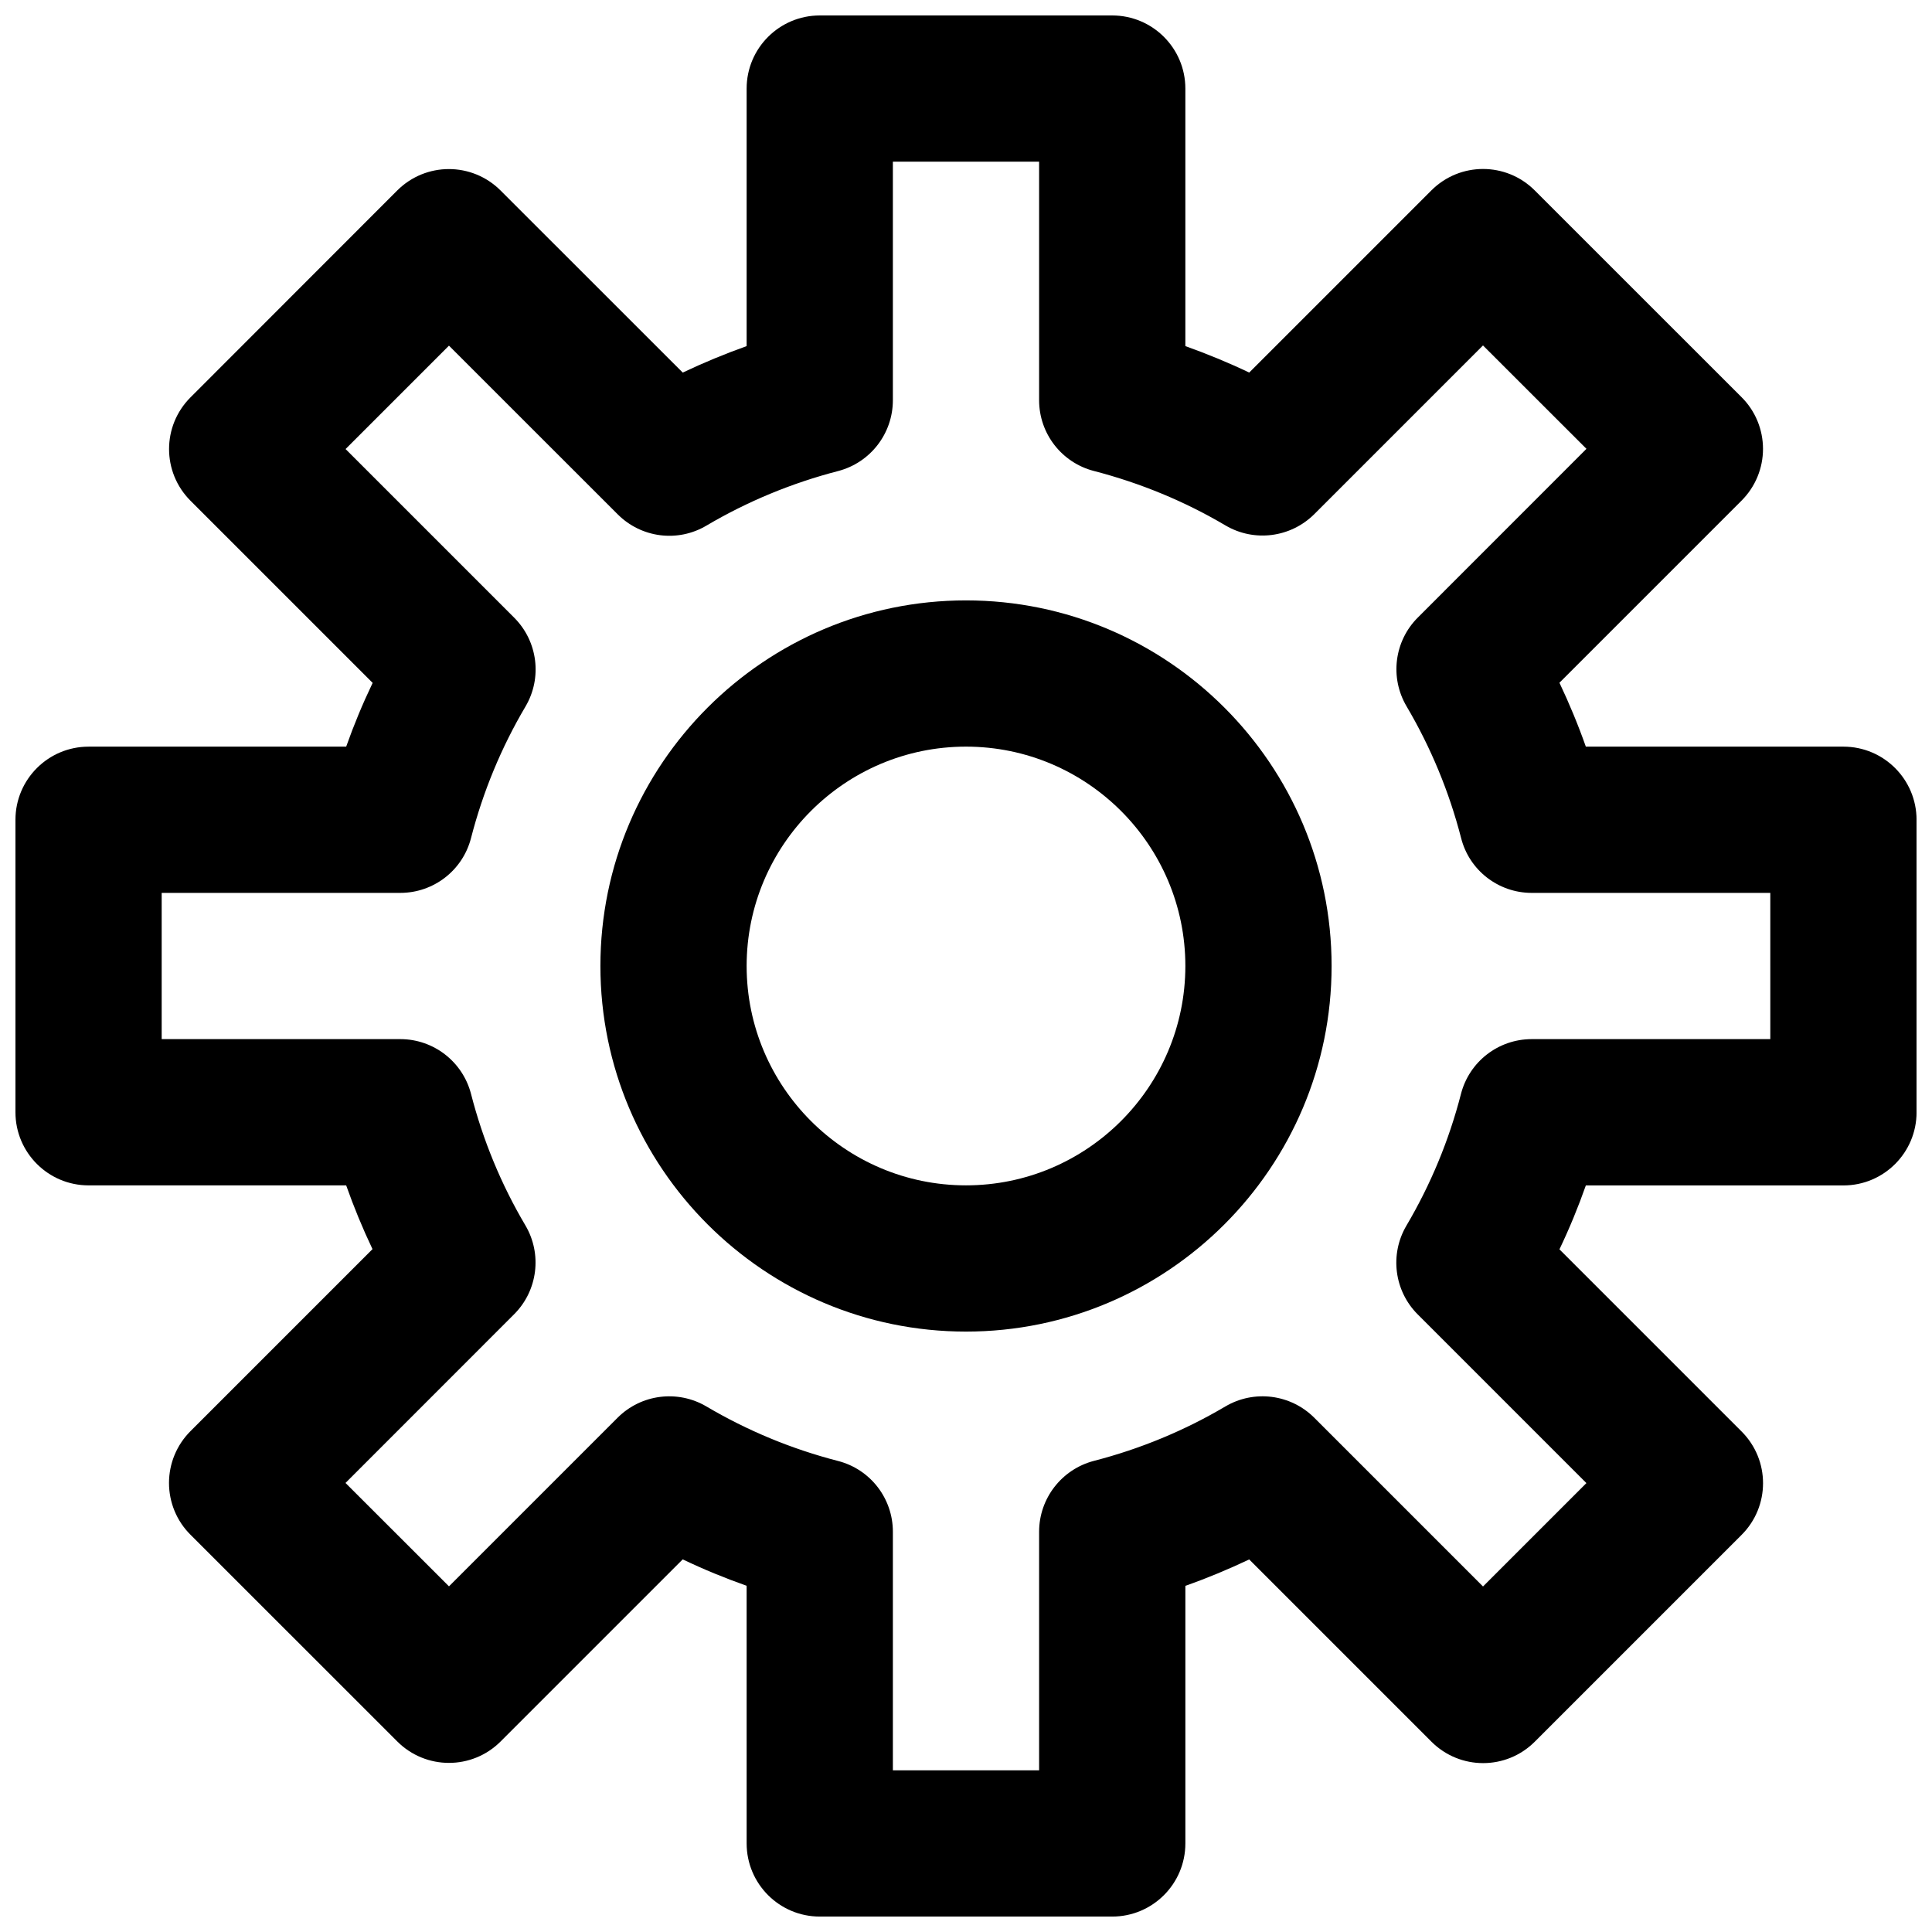
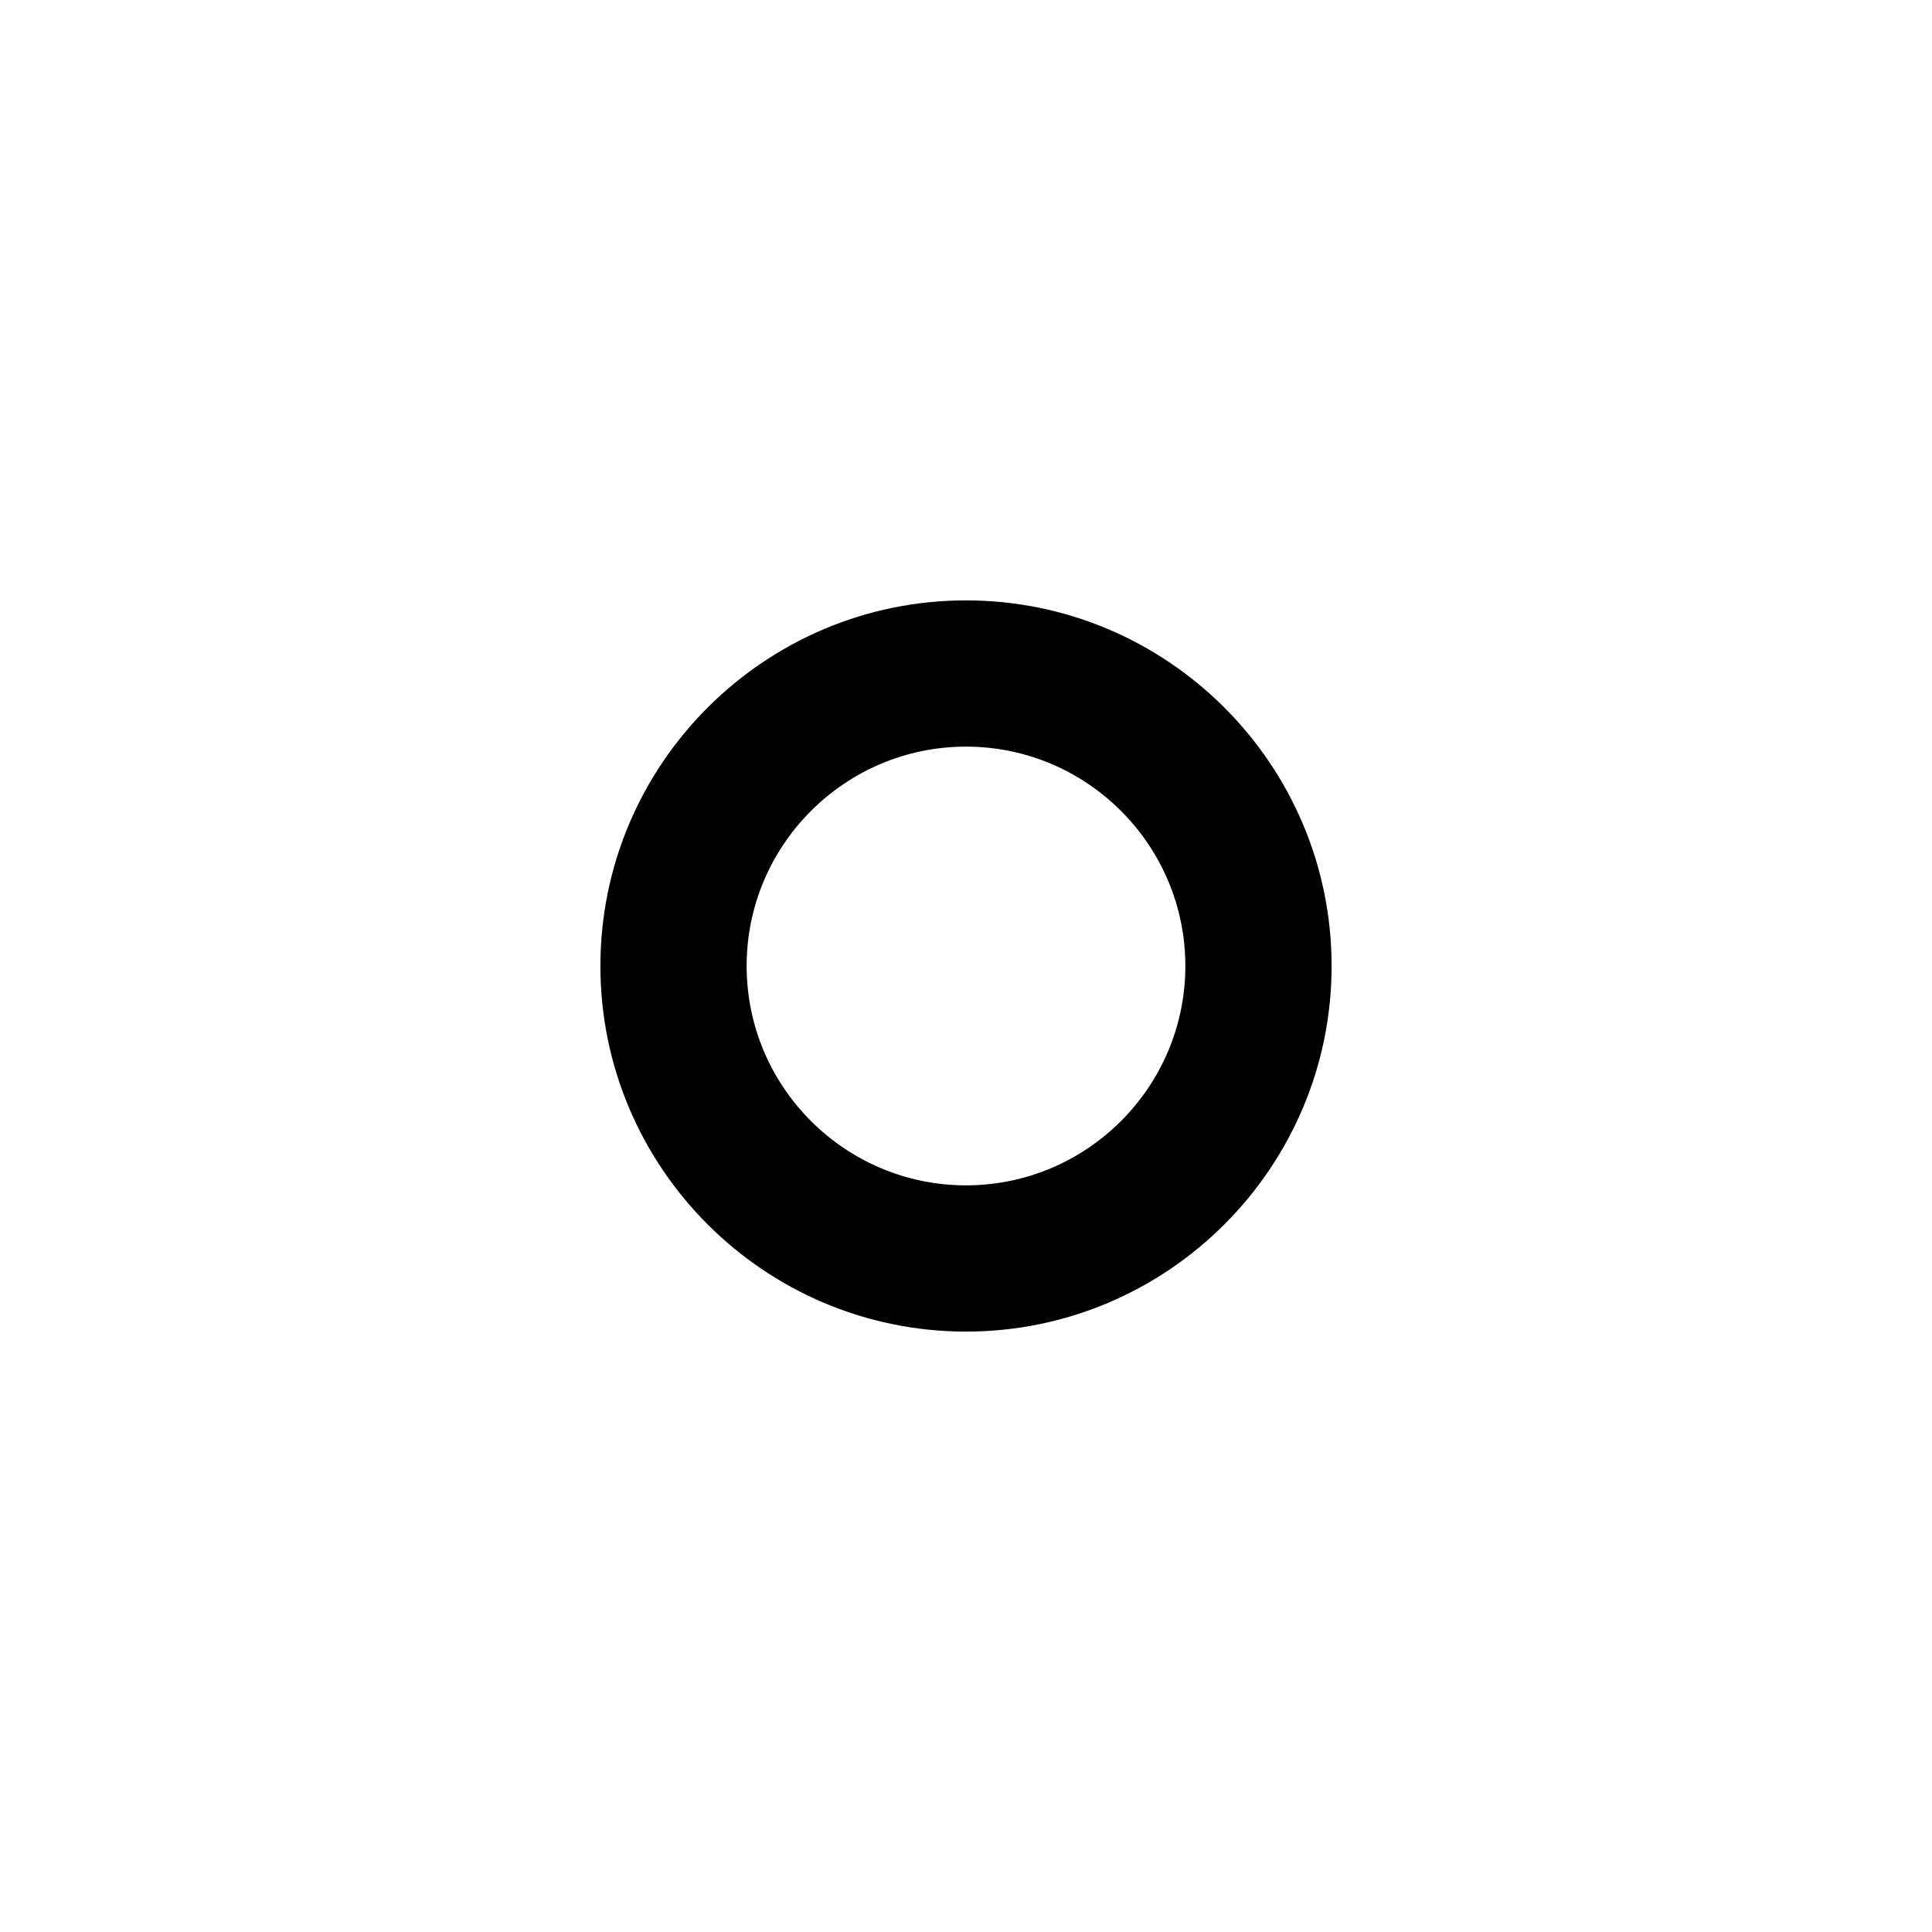
<svg xmlns="http://www.w3.org/2000/svg" width="800px" height="800px" version="1.1" viewBox="144 144 512 512">
  <defs>
    <clipPath id="a">
      <path d="m148.09 148.09h503.81v503.81h-503.81z" />
    </clipPath>
  </defs>
  <path d="m400 303.11c-53.422 0-96.887 43.465-96.887 96.887s43.465 96.887 96.887 96.887 96.887-43.465 96.887-96.887c0-53.426-43.465-96.887-96.887-96.887zm0 155.02c-32.051 0-58.133-26.082-58.133-58.133 0-32.051 26.082-58.133 58.133-58.133s58.133 26.082 58.133 58.133c-0.004 32.051-26.086 58.133-58.133 58.133z" />
  <g clip-path="url(#a)">
-     <path d="m632.53 341.87h-68.266c-2.035-5.773-4.379-11.414-6.996-16.938l48.27-48.27c3.644-3.644 5.676-8.566 5.676-13.699 0-5.137-2.035-10.078-5.676-13.699l-54.816-54.801c-7.578-7.578-19.824-7.578-27.398 0l-48.27 48.27c-5.508-2.633-11.164-4.957-16.922-7.012v-68.246c0-10.695-8.68-19.379-19.379-19.379h-77.508c-10.695 0-19.379 8.68-19.379 19.379v68.246c-5.769 2.055-11.41 4.398-16.934 7.016l-48.27-48.25c-7.578-7.578-19.824-7.578-27.398 0l-54.777 54.816c-7.578 7.578-7.578 19.824 0 27.398l48.27 48.27c-2.637 5.504-4.981 11.145-7.016 16.898h-68.266c-10.695 0-19.379 8.68-19.379 19.379v77.508c0 10.695 8.68 19.379 19.379 19.379h68.266c2.035 5.754 4.359 11.395 6.977 16.898l-48.27 48.27c-3.625 3.637-5.66 8.559-5.66 13.695 0 5.137 2.035 10.078 5.676 13.699l54.816 54.801c7.578 7.578 19.824 7.578 27.398 0l48.25-48.25c5.523 2.637 11.16 4.961 16.938 6.996l0.004 68.285c0 10.695 8.68 19.379 19.379 19.379h77.508c10.695 0 19.379-8.68 19.379-19.379v-68.266c5.754-2.035 11.395-4.379 16.918-6.996l48.289 48.289c7.578 7.578 19.824 7.578 27.398 0l54.801-54.801c7.578-7.578 7.578-19.824 0-27.398l-48.27-48.27c2.637-5.523 4.961-11.16 6.996-16.938h68.262c10.695 0 19.379-8.68 19.379-19.379v-77.508c-0.004-10.715-8.684-19.395-19.379-19.395zm-19.379 77.508h-63.227c-8.855 0-16.566 5.988-18.758 14.551-3.16 12.266-8.023 23.988-14.438 34.859-4.496 7.617-3.254 17.305 2.984 23.543l44.703 44.703-27.398 27.398-44.723-44.723c-6.258-6.238-15.93-7.481-23.562-2.984-10.852 6.414-22.574 11.258-34.82 14.418-8.547 2.231-14.535 9.945-14.535 18.781v63.227h-38.754v-63.227c0-8.855-5.988-16.566-14.551-18.758-12.266-3.16-23.988-8.023-34.859-14.438-7.633-4.496-17.305-3.254-23.543 2.984l-44.684 44.684-27.422-27.398 44.684-44.703c6.258-6.258 7.481-15.949 2.984-23.562-6.394-10.812-11.238-22.535-14.398-34.82-2.207-8.547-9.918-14.535-18.754-14.535h-63.23v-38.754h63.227c8.855 0 16.566-5.988 18.758-14.551 3.16-12.246 8.004-23.969 14.418-34.82 4.496-7.617 3.273-17.305-2.984-23.562l-44.684-44.688 27.398-27.398 44.703 44.684c6.258 6.277 15.949 7.519 23.562 2.984 10.832-6.394 22.574-11.258 34.859-14.438 8.547-2.227 14.516-9.938 14.516-18.773v-63.211h38.754v63.207c0 8.836 5.969 16.547 14.531 18.758 12.324 3.195 24.047 8.043 34.84 14.418 7.617 4.496 17.285 3.254 23.562-2.984l44.703-44.703 27.418 27.398-44.684 44.703c-6.258 6.238-7.481 15.93-2.984 23.543 6.414 10.871 11.277 22.613 14.438 34.859 2.152 8.586 9.887 14.574 18.723 14.574h63.227z" />
-   </g>
+     </g>
</svg>